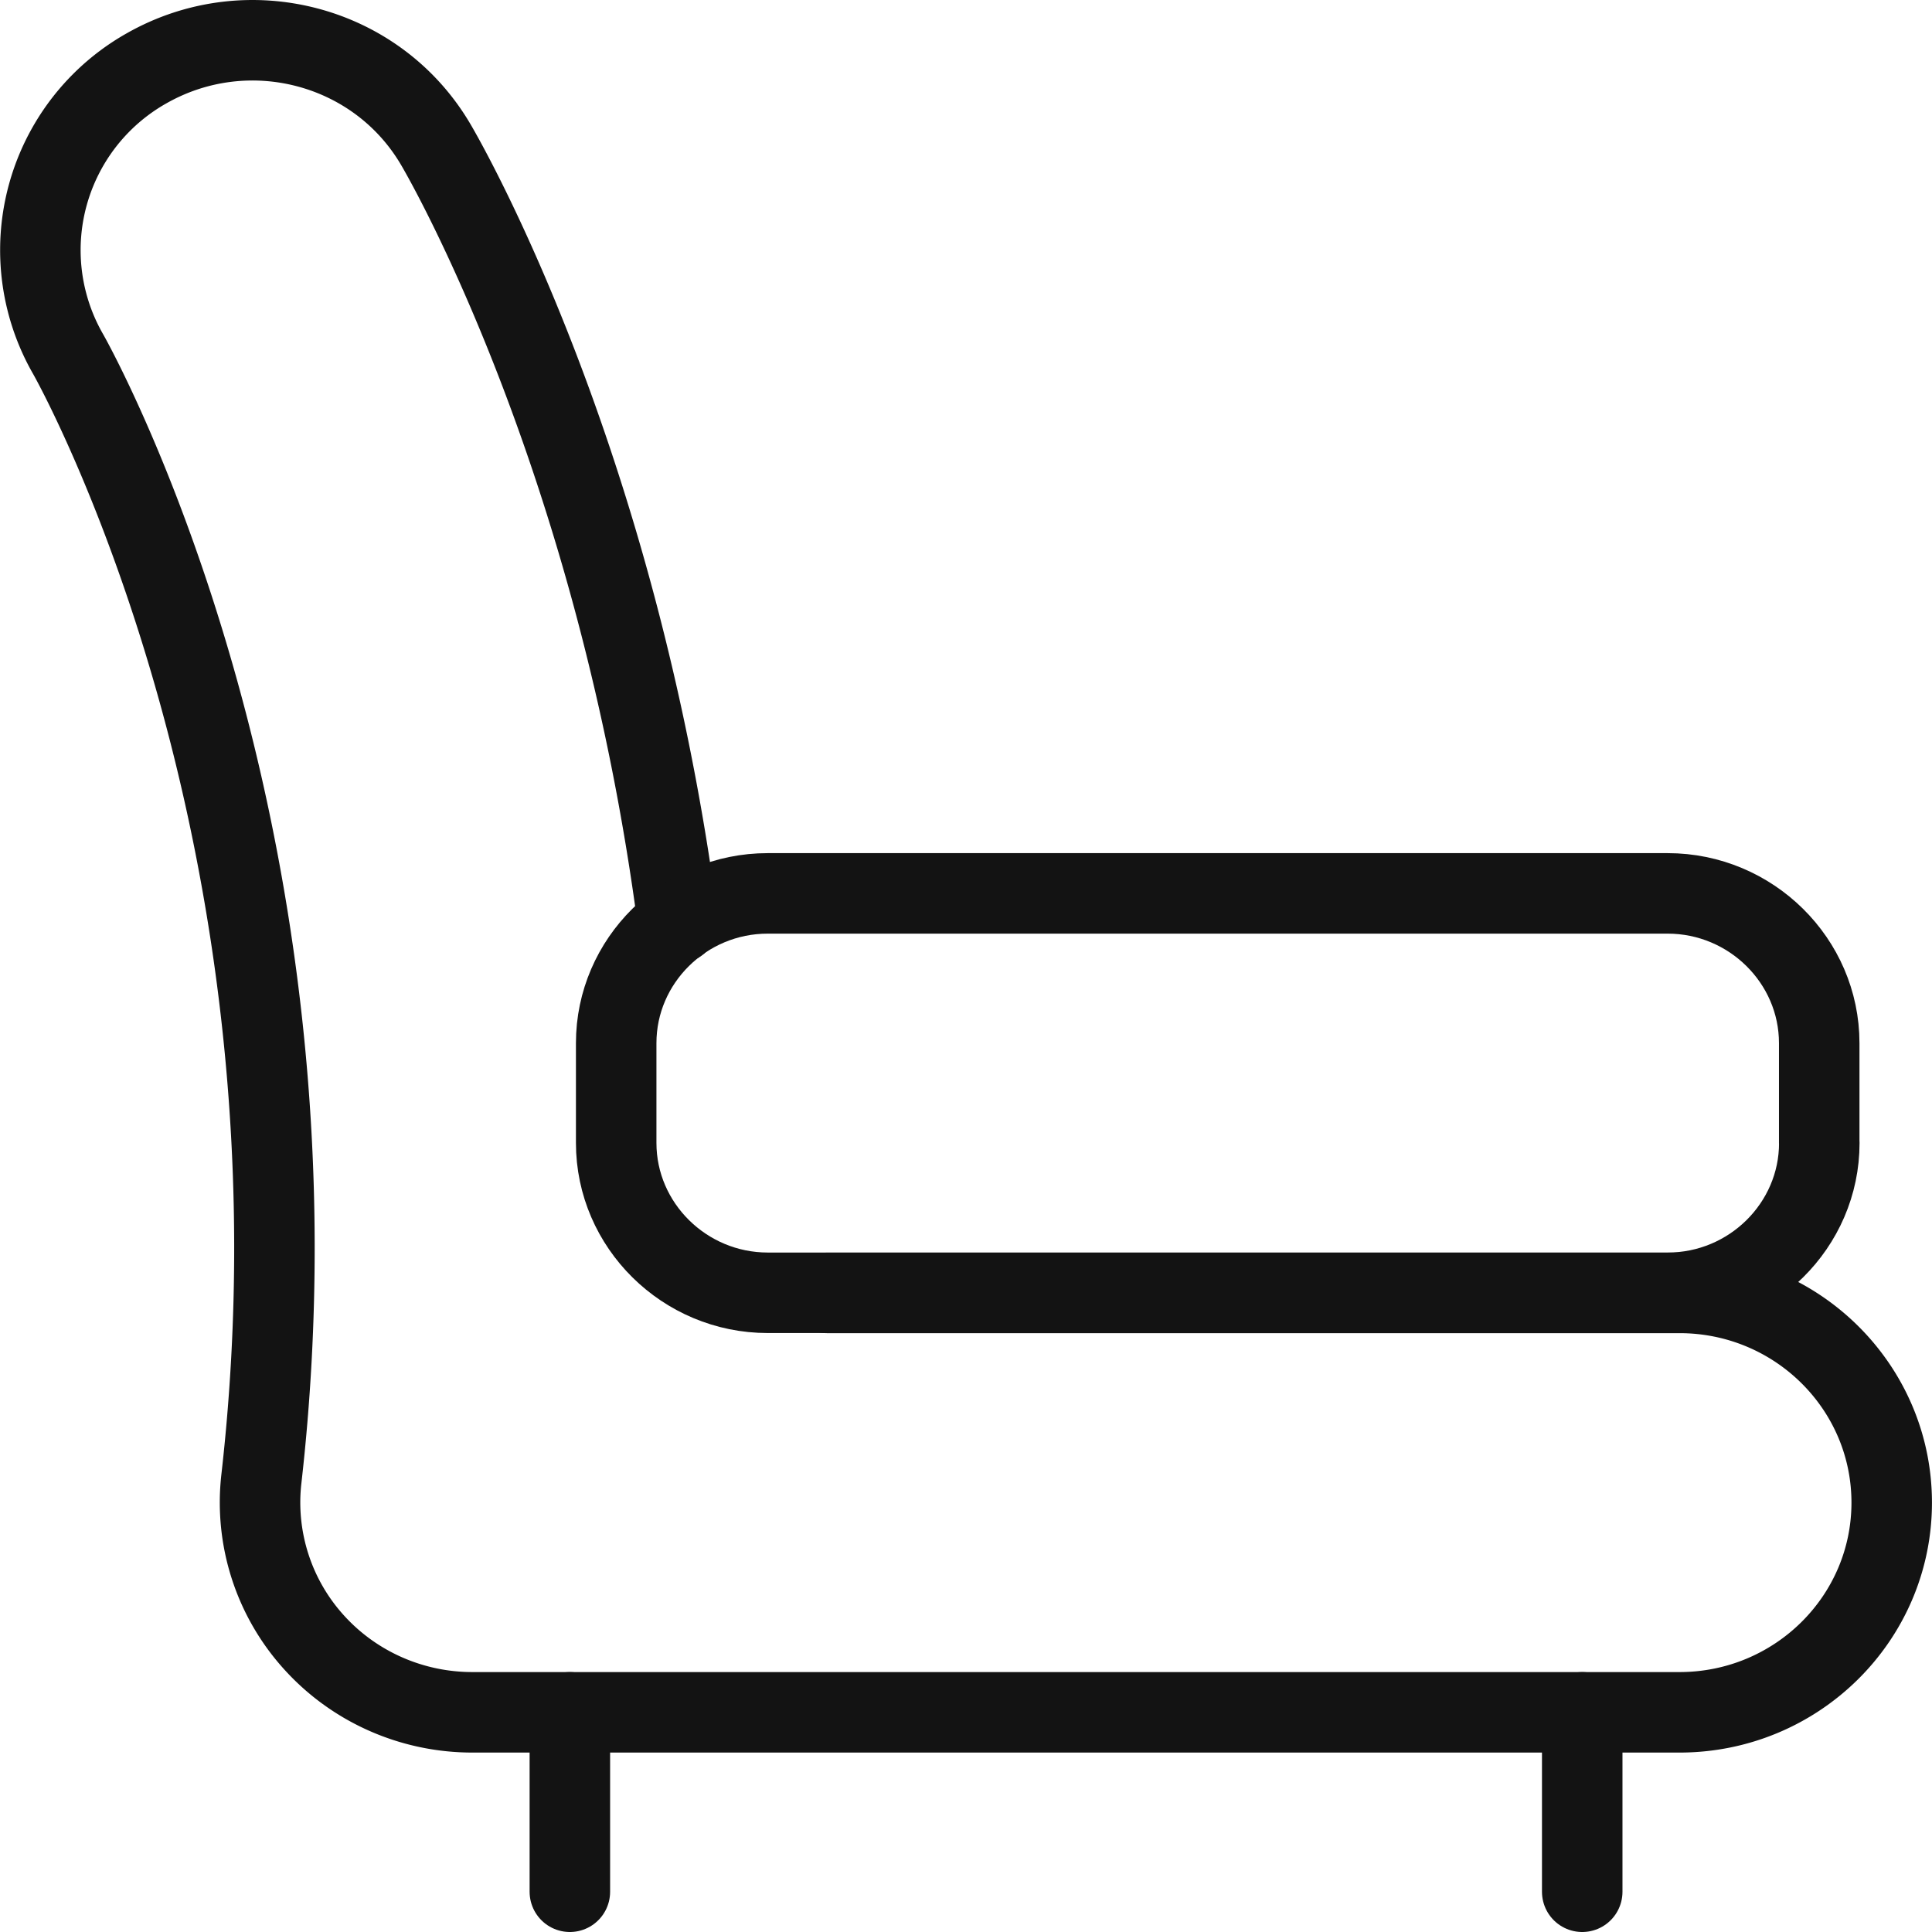
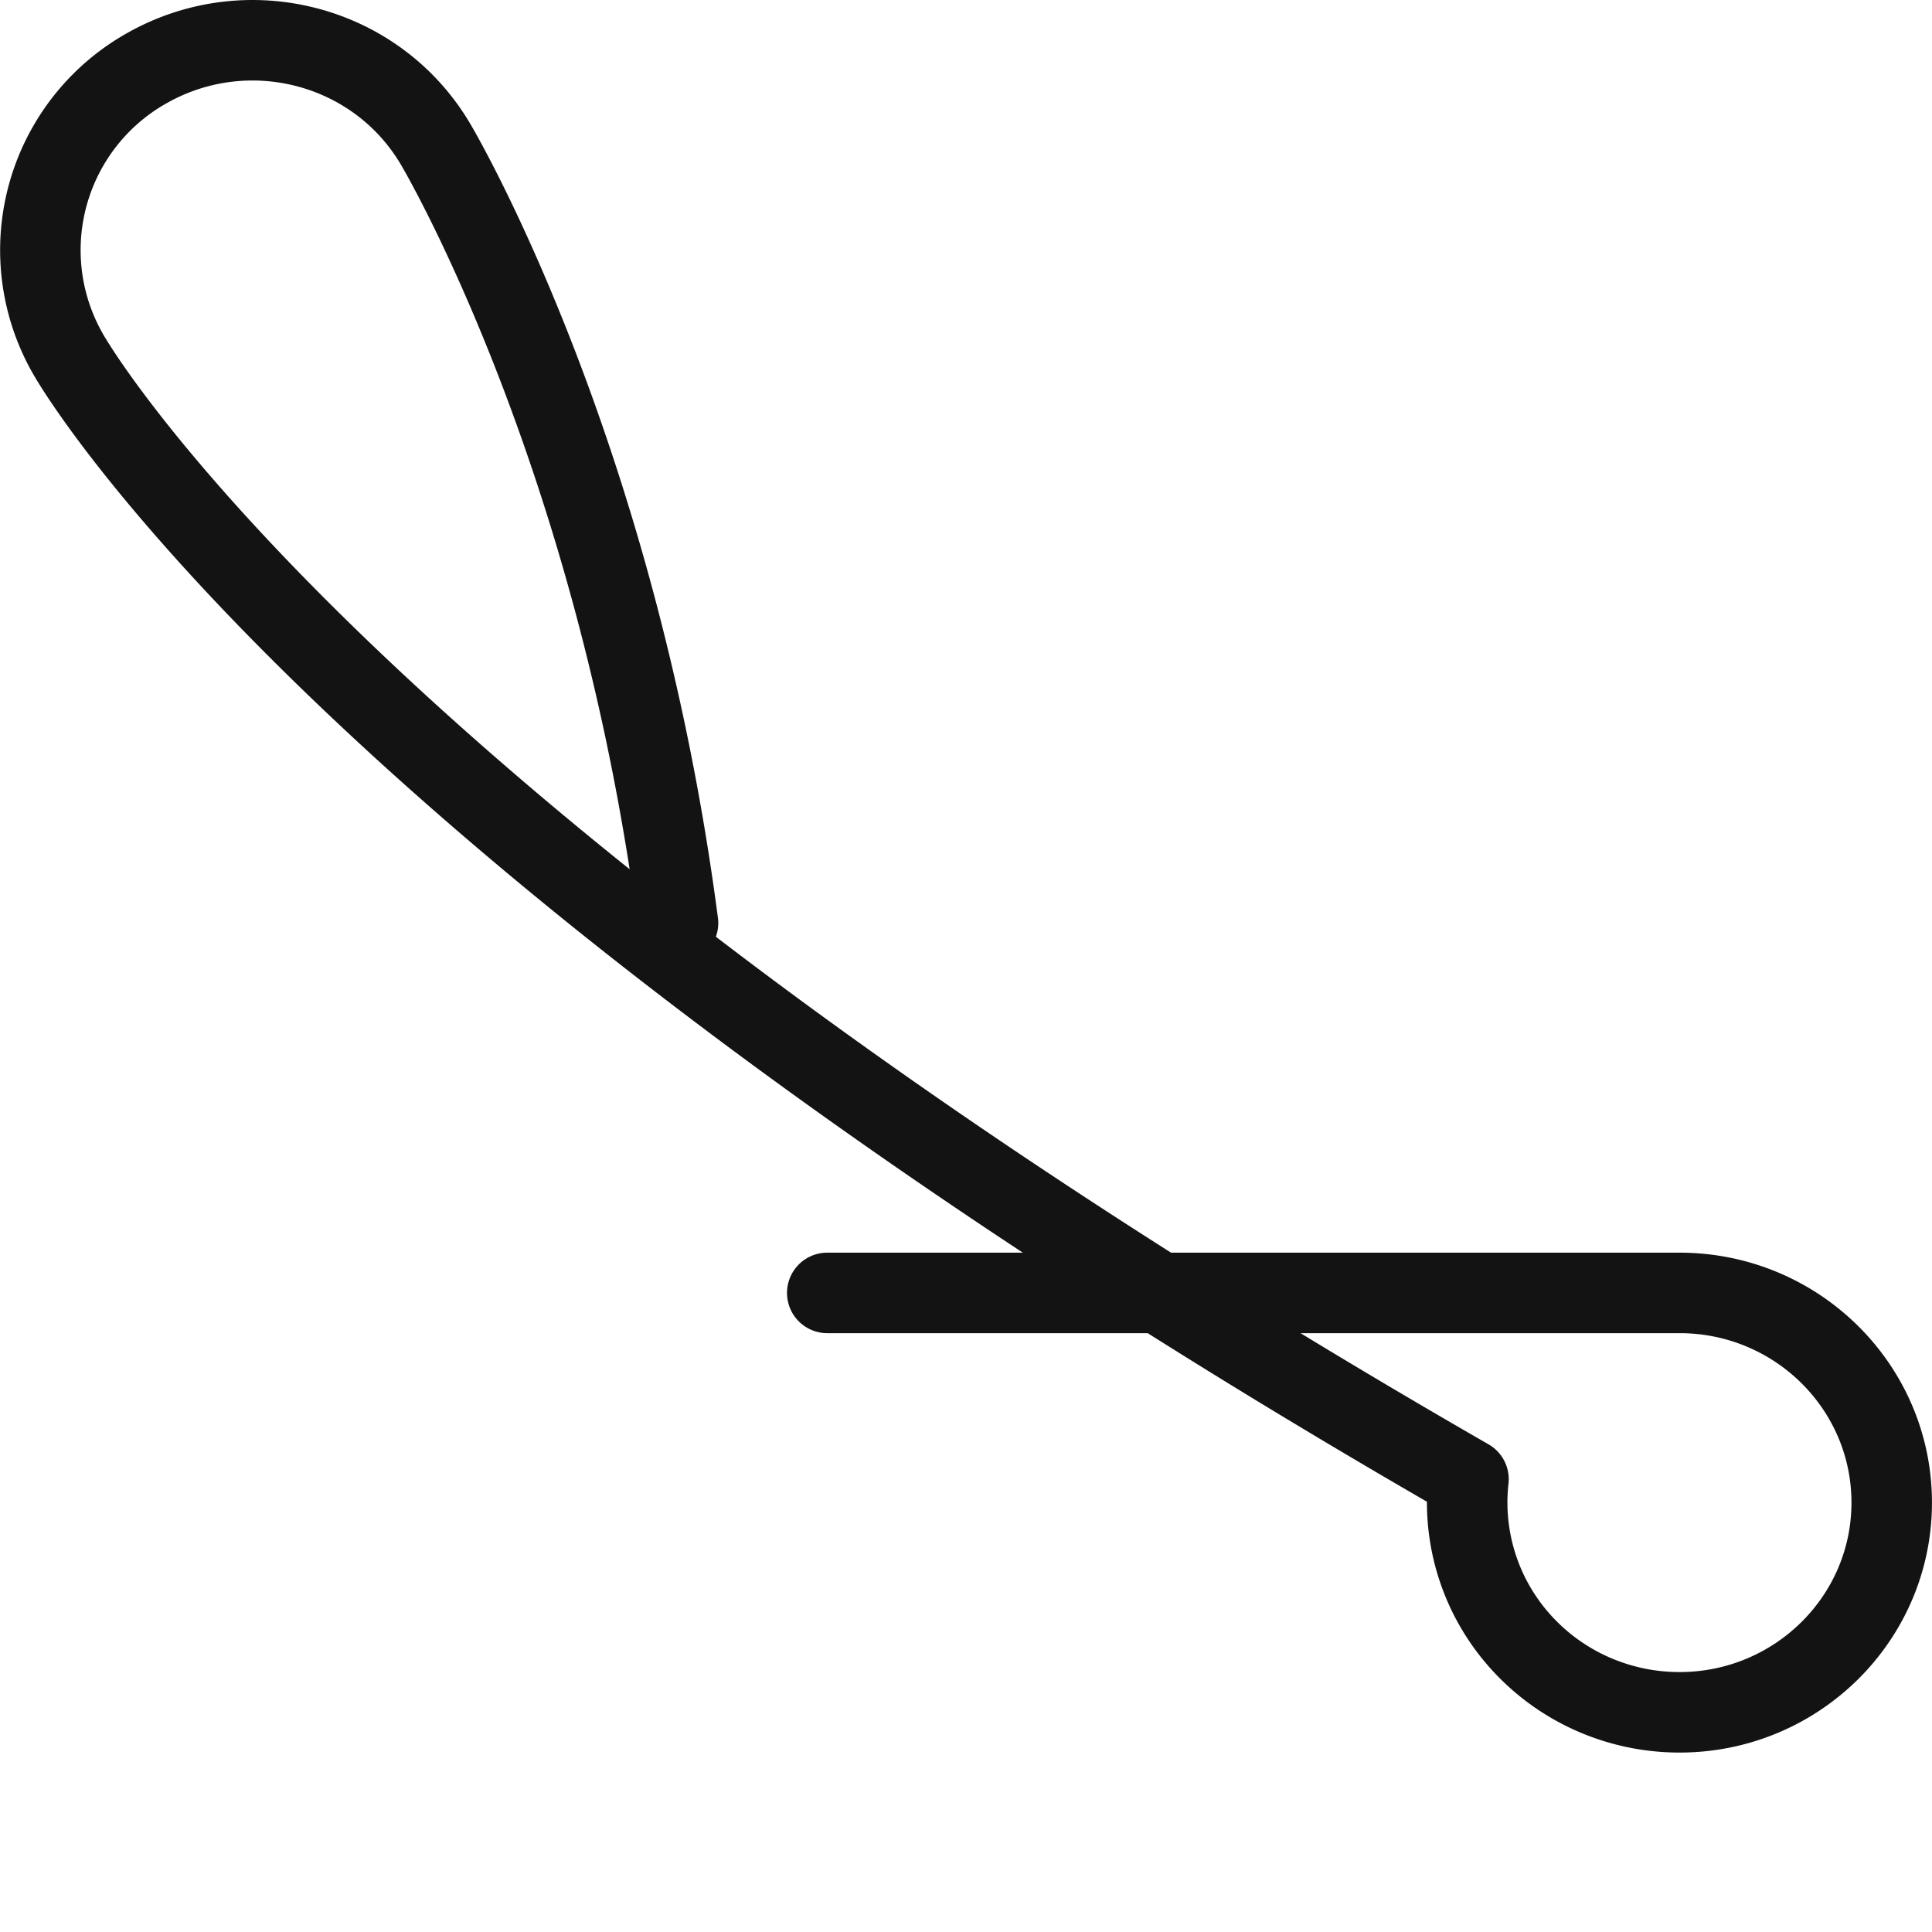
<svg xmlns="http://www.w3.org/2000/svg" width="48" height="48" fill="rgba(19,19,19,1)" viewBox="0 0 48 48">
-   <path fill="none" stroke="rgba(19,19,19,1)" stroke-width="2" stroke-linecap="round" stroke-linejoin="round" stroke-miterlimit="10" d="M20.553 32.122h21.174c2.91 0 5.272 2.333 5.272 5.21s-2.362 5.21-5.273 5.21H11.735c-1.5 0-2.93-.63-3.932-1.737a5.173 5.173 0 0 1-1.31-4.054C8.334 20.564 1.76 8.916 1.694 8.8a5.185 5.185 0 0 1 1.95-7.104c2.52-1.43 5.727-.586 7.183 1.896.25.423 4.51 7.827 6.018 19.34" />
-   <path fill="none" stroke="rgba(19,19,19,1)" stroke-width="2" stroke-linecap="round" stroke-linejoin="round" stroke-miterlimit="10" d="M45.2 28.397c0 2.047-1.695 3.722-3.767 3.722H19.075c-2.07 0-3.766-1.676-3.766-3.723v-2.48c0-2.046 1.693-3.72 3.765-3.72h22.358c2.07 0 3.766 1.674 3.766 3.72v2.48zM14.158 42.542V47M39.31 42.542V47" />
+   <path fill="none" stroke="rgba(19,19,19,1)" stroke-width="2" stroke-linecap="round" stroke-linejoin="round" stroke-miterlimit="10" d="M20.553 32.122h21.174c2.91 0 5.272 2.333 5.272 5.21s-2.362 5.21-5.273 5.21c-1.5 0-2.93-.63-3.932-1.737a5.173 5.173 0 0 1-1.31-4.054C8.334 20.564 1.76 8.916 1.694 8.8a5.185 5.185 0 0 1 1.95-7.104c2.52-1.43 5.727-.586 7.183 1.896.25.423 4.51 7.827 6.018 19.34" />
</svg>